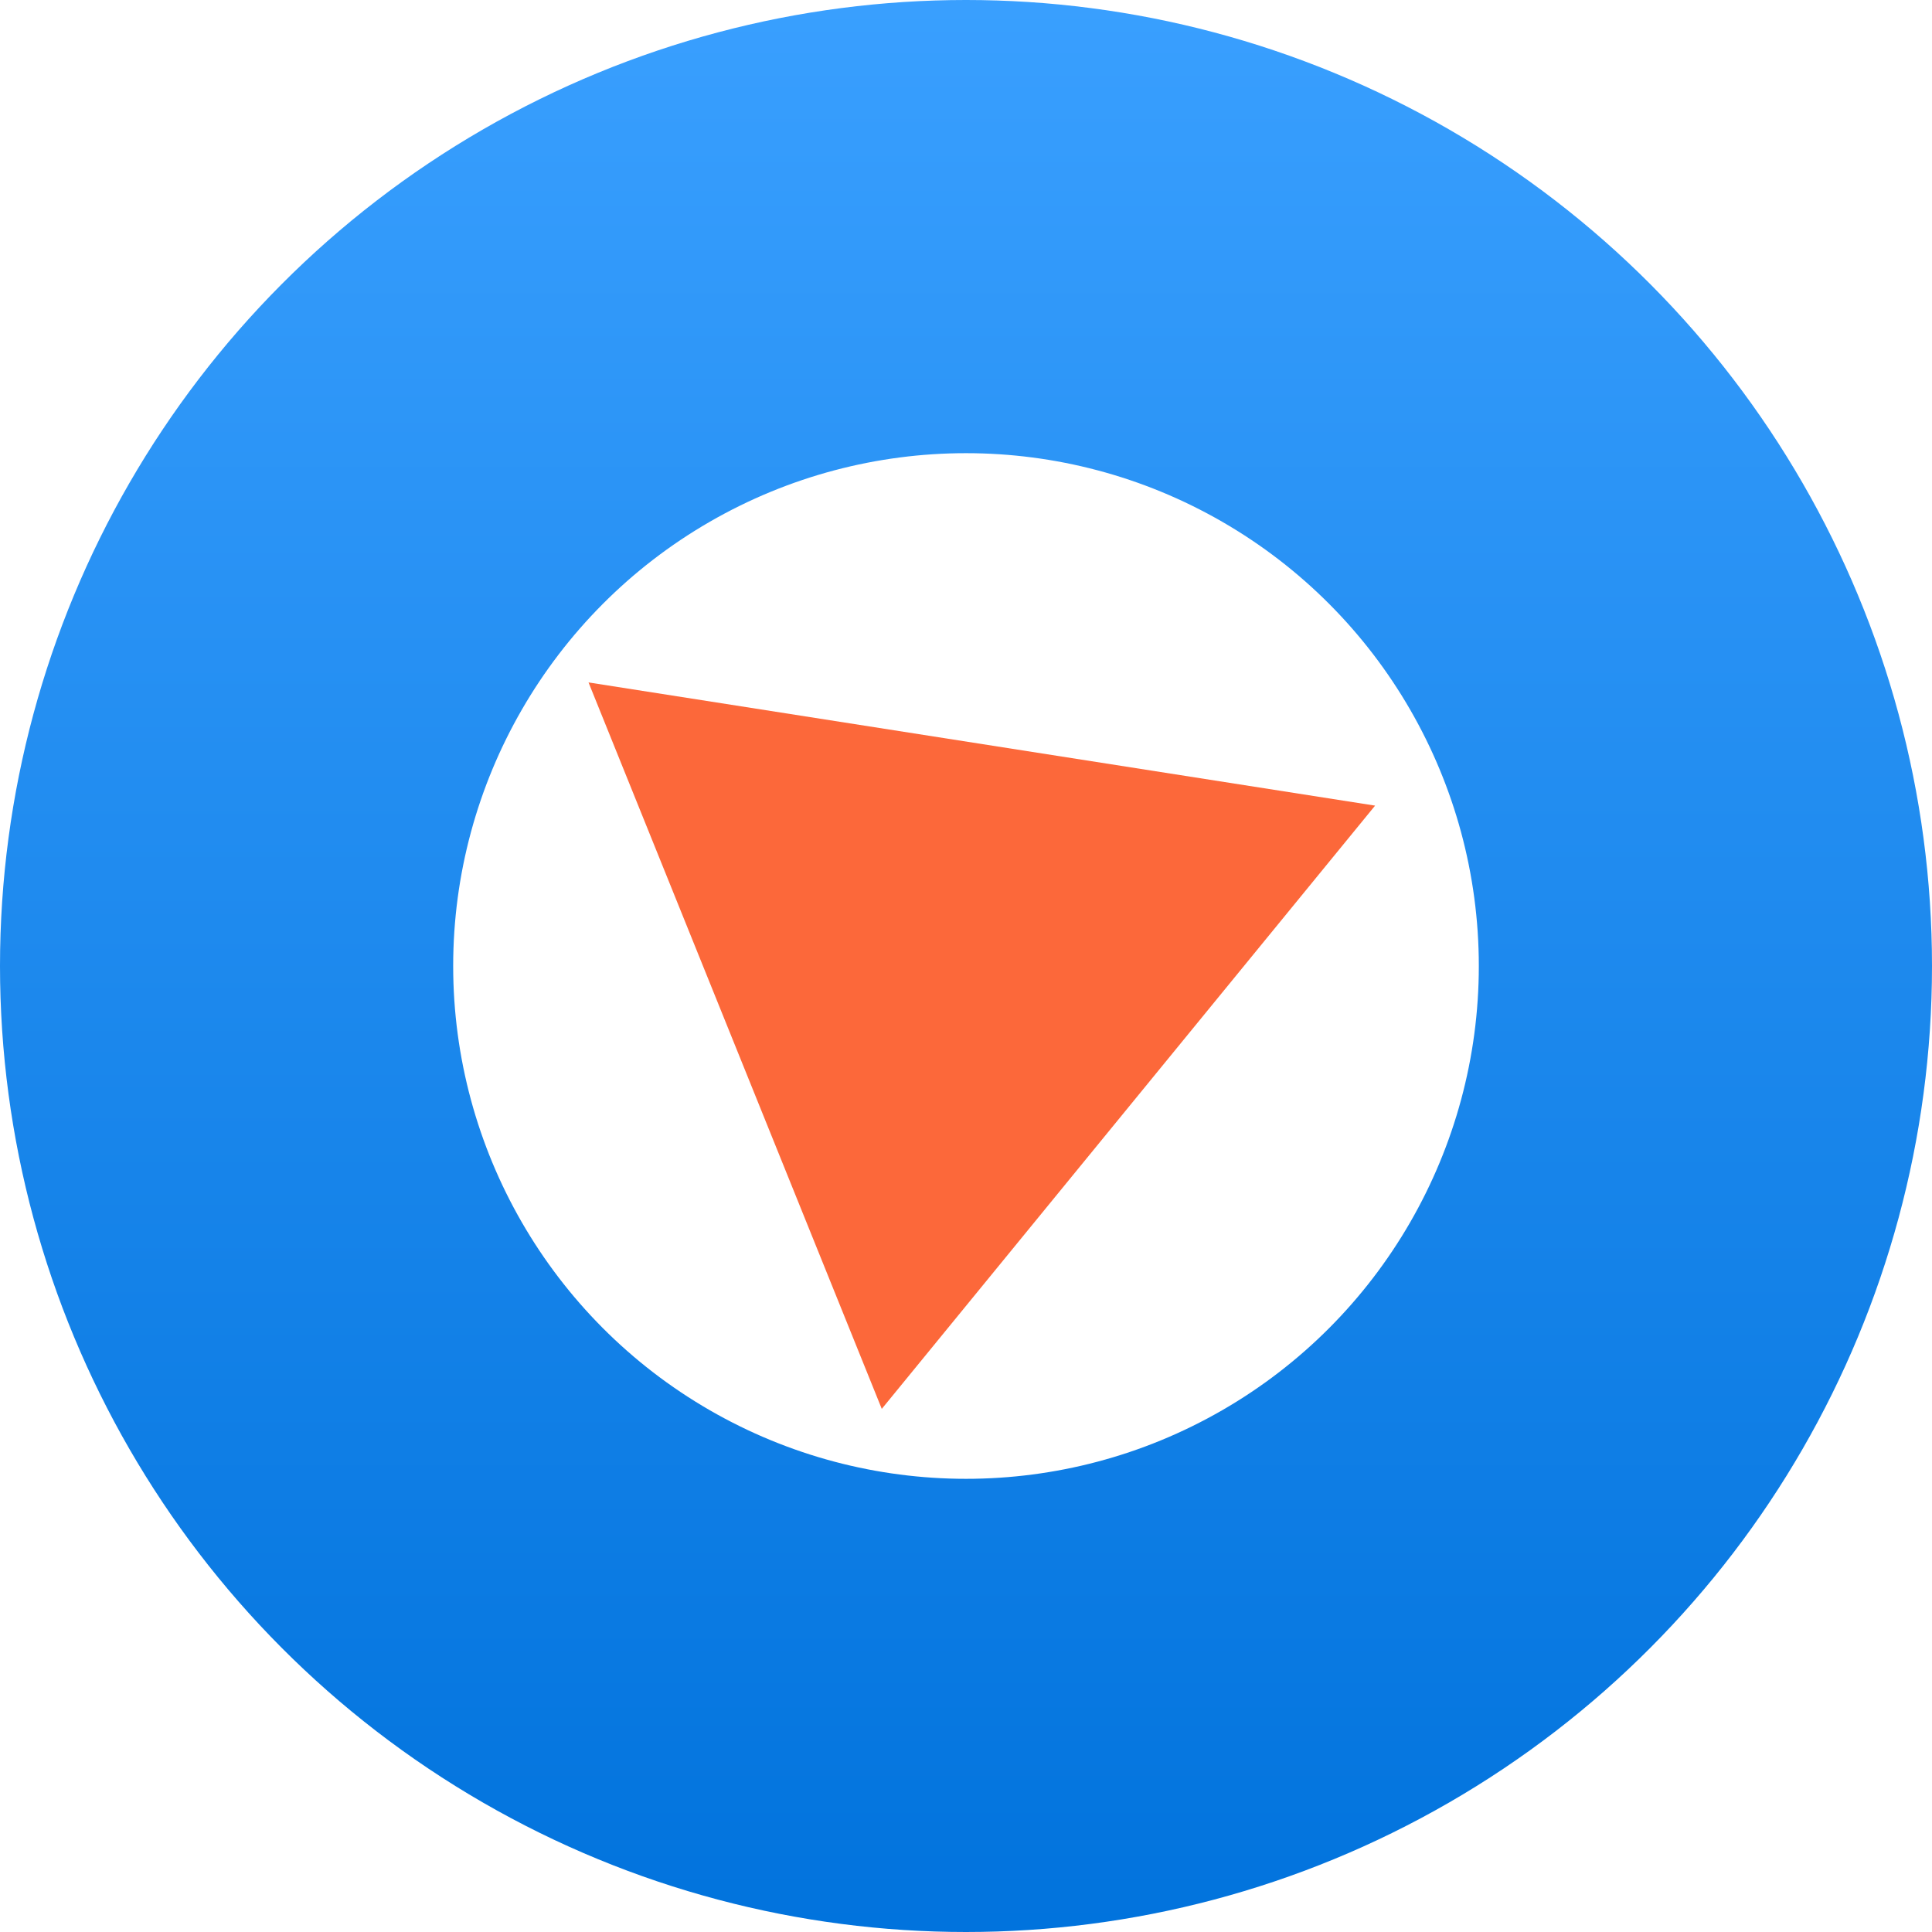
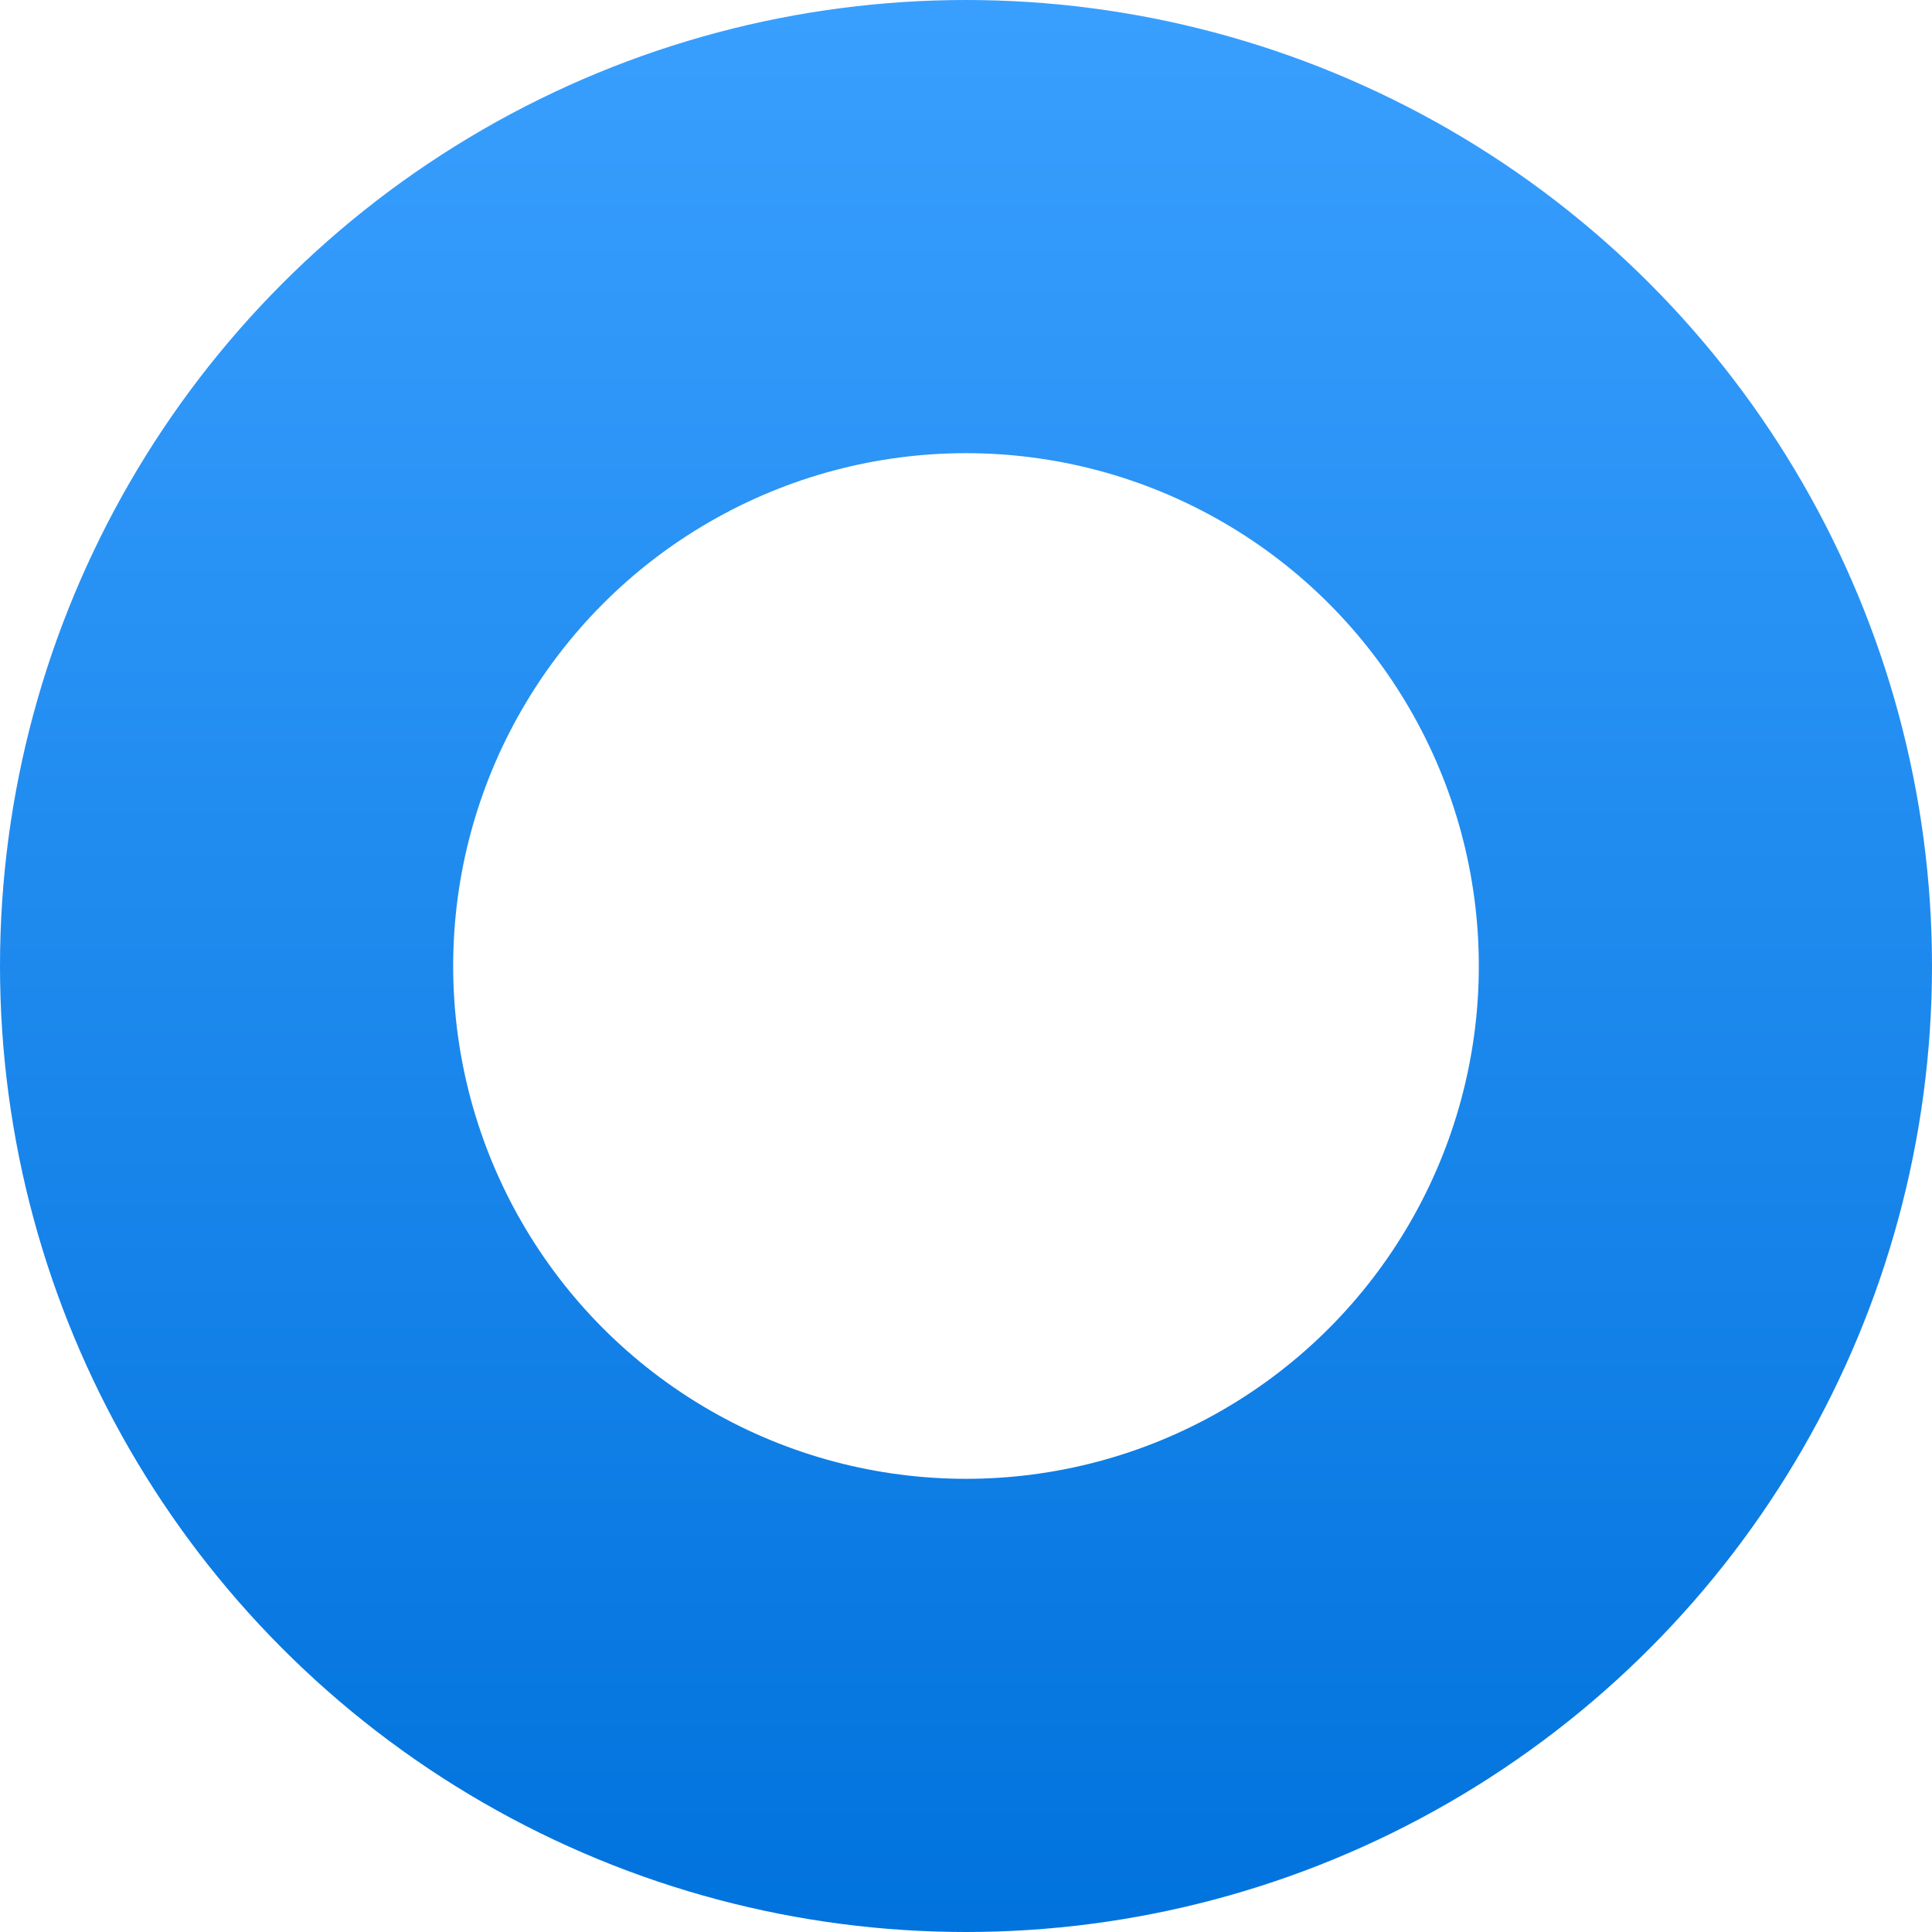
<svg xmlns="http://www.w3.org/2000/svg" xmlns:ns1="http://sodipodi.sourceforge.net/DTD/sodipodi-0.dtd" xmlns:ns2="http://www.inkscape.org/namespaces/inkscape" ns1:docname="ligo_run.svg" id="svg4550" version="1.1" viewBox="0 0 193.354 193.354" height="193.354" width="193.354" ns2:version="0.92.4 (5da689c313, 2019-01-14)" style="fill:none">
  <ns1:namedview pagecolor="#ffffff" bordercolor="#666666" borderopacity="1" objecttolerance="10" gridtolerance="10" guidetolerance="10" ns2:pageopacity="0" ns2:pageshadow="2" ns2:window-width="2560" ns2:window-height="1400" id="namedview4552" showgrid="false" ns2:zoom="1.9624573" ns2:cx="24.54412" ns2:cy="104.17717" ns2:window-x="-12" ns2:window-y="-12" ns2:window-maximized="1" ns2:current-layer="svg4550" fit-margin-top="0" fit-margin-left="0" fit-margin-right="0" fit-margin-bottom="0" />
  <circle cx="96.677" cy="96.677" r="74" id="circle4541" style="stroke:url(#paint0_linear);stroke-width:45.354;stroke-miterlimit:4;stroke-dasharray:none" />
  <defs id="defs4548">
    <linearGradient id="paint0_linear" x1="100" y1="54" x2="100" y2="254" gradientUnits="userSpaceOnUse" gradientTransform="translate(-3.323,-57.323)">
      <stop stop-color="#3AA0FF" id="stop4543" />
      <stop offset="1" stop-color="#0072DC" id="stop4545" />
    </linearGradient>
  </defs>
-   <path d="M 137.62,80.627 58.899,68.297 88.248,141.001 137.621,80.625 Z" id="path4537" ns2:connector-curvature="0" style="fill:#fc683a;stroke-width:2.536" />
</svg>